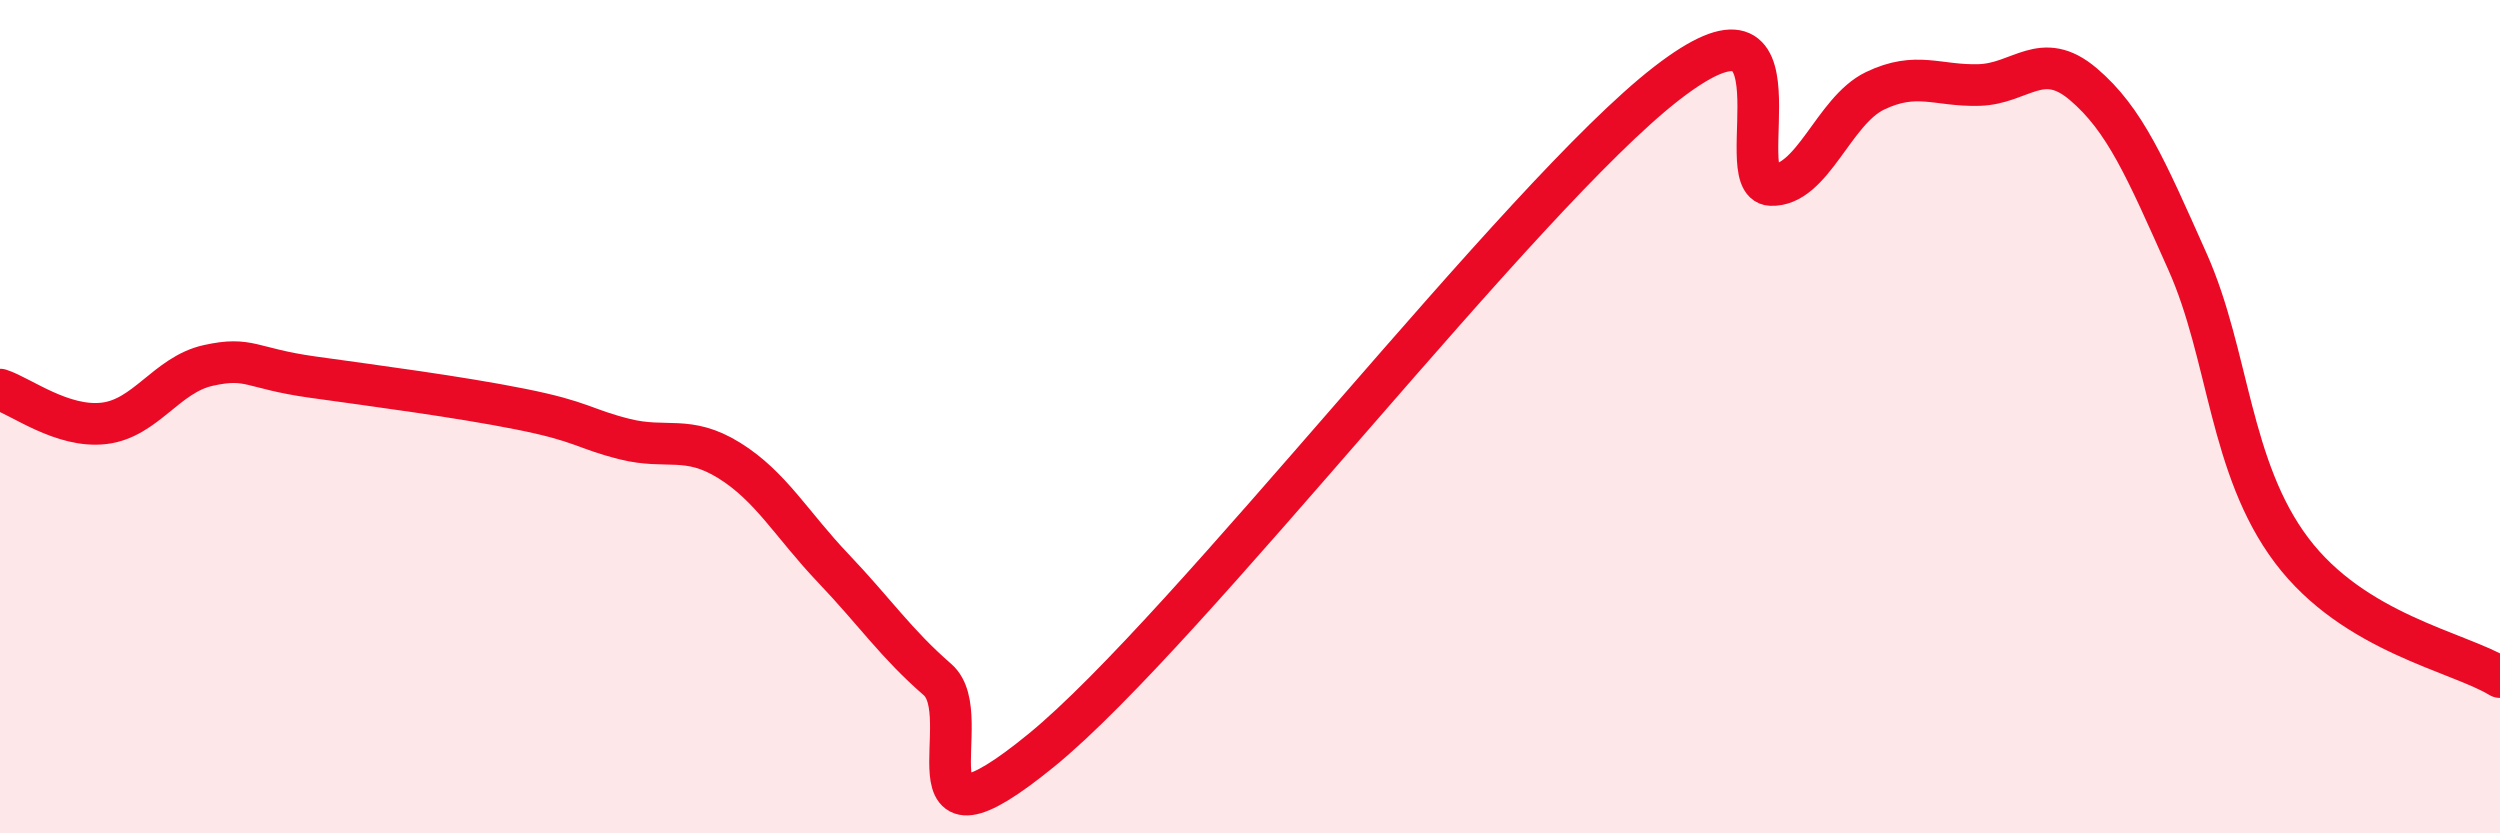
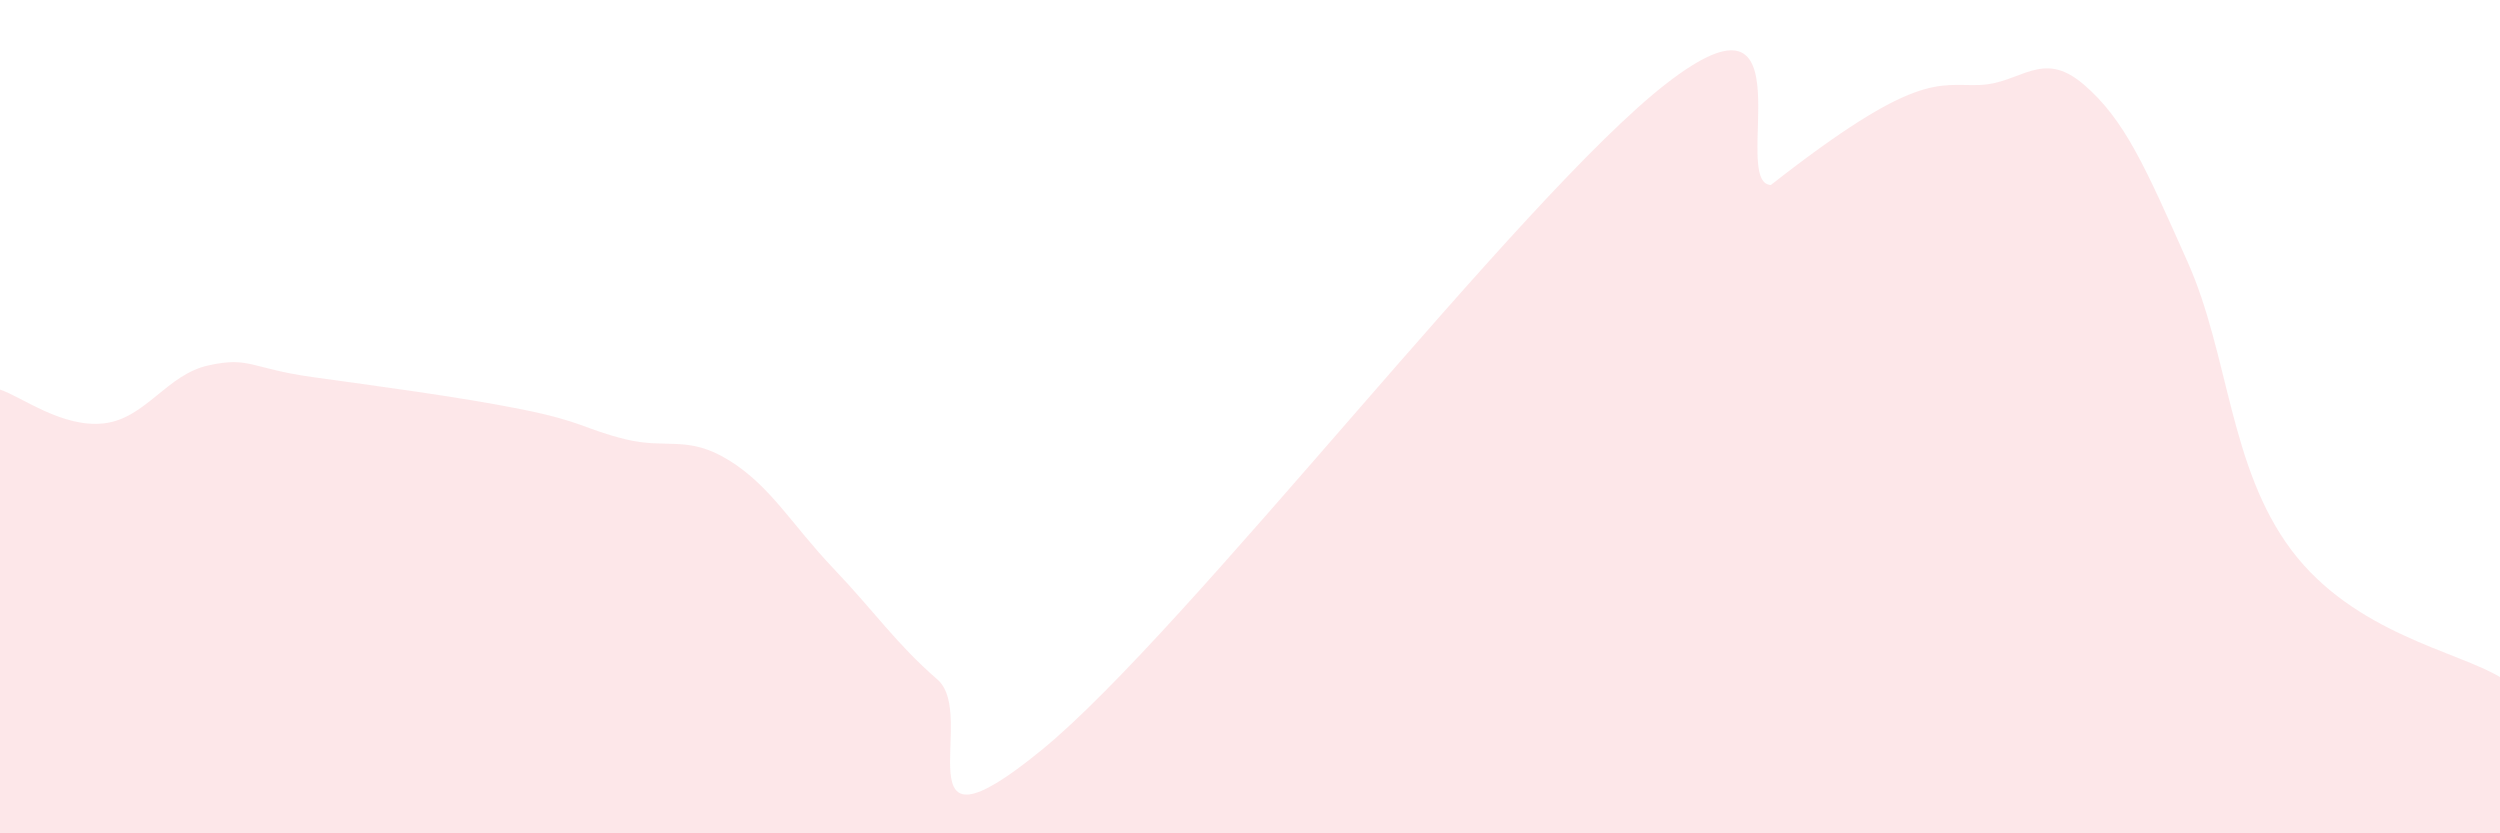
<svg xmlns="http://www.w3.org/2000/svg" width="60" height="20" viewBox="0 0 60 20">
-   <path d="M 0,9.35 C 0.5,9.51 1.5,10.28 2.5,10.16 C 3.5,10.04 4,8.99 5,8.77 C 6,8.55 6,8.84 7.5,9.05 C 9,9.26 11,9.52 12.5,9.82 C 14,10.12 14,10.29 15,10.54 C 16,10.79 16.5,10.43 17.5,11.05 C 18.5,11.67 19,12.59 20,13.64 C 21,14.69 21.5,15.44 22.5,16.31 C 23.5,17.18 21.5,20.86 25,18 C 28.5,15.14 36.5,4.71 40,2 C 43.5,-0.71 41.5,4.4 42.5,4.44 C 43.5,4.48 44,2.66 45,2.18 C 46,1.7 46.5,2.07 47.5,2.04 C 48.5,2.01 49,1.17 50,2.02 C 51,2.87 51.5,4.04 52.5,6.28 C 53.5,8.52 53.5,11.22 55,13.21 C 56.5,15.2 59,15.64 60,16.25L60 20L0 20Z" fill="#EB0A25" opacity="0.1" stroke-linecap="round" stroke-linejoin="round" />
-   <path d="M 0,9.35 C 0.5,9.51 1.5,10.28 2.5,10.16 C 3.5,10.04 4,8.99 5,8.77 C 6,8.55 6,8.84 7.5,9.05 C 9,9.26 11,9.52 12.5,9.82 C 14,10.12 14,10.29 15,10.54 C 16,10.79 16.5,10.43 17.5,11.05 C 18.5,11.67 19,12.59 20,13.64 C 21,14.69 21.5,15.44 22.5,16.31 C 23.5,17.18 21.5,20.86 25,18 C 28.5,15.14 36.5,4.71 40,2 C 43.5,-0.71 41.5,4.4 42.5,4.44 C 43.5,4.48 44,2.66 45,2.18 C 46,1.7 46.5,2.07 47.5,2.04 C 48.5,2.01 49,1.17 50,2.02 C 51,2.87 51.5,4.04 52.5,6.28 C 53.5,8.52 53.5,11.22 55,13.21 C 56.5,15.2 59,15.64 60,16.25" stroke="#EB0A25" stroke-width="1" fill="none" stroke-linecap="round" stroke-linejoin="round" />
+   <path d="M 0,9.35 C 0.5,9.51 1.5,10.28 2.5,10.16 C 3.5,10.04 4,8.99 5,8.77 C 6,8.55 6,8.84 7.5,9.05 C 9,9.26 11,9.52 12.5,9.82 C 14,10.12 14,10.29 15,10.54 C 16,10.79 16.5,10.43 17.5,11.05 C 18.5,11.67 19,12.59 20,13.64 C 21,14.69 21.5,15.44 22.5,16.31 C 23.5,17.18 21.5,20.86 25,18 C 28.5,15.14 36.5,4.71 40,2 C 43.5,-0.71 41.5,4.4 42.5,4.44 C 46,1.7 46.5,2.07 47.5,2.04 C 48.5,2.01 49,1.17 50,2.02 C 51,2.87 51.5,4.04 52.5,6.28 C 53.5,8.52 53.5,11.22 55,13.21 C 56.5,15.2 59,15.64 60,16.25L60 20L0 20Z" fill="#EB0A25" opacity="0.1" stroke-linecap="round" stroke-linejoin="round" />
</svg>